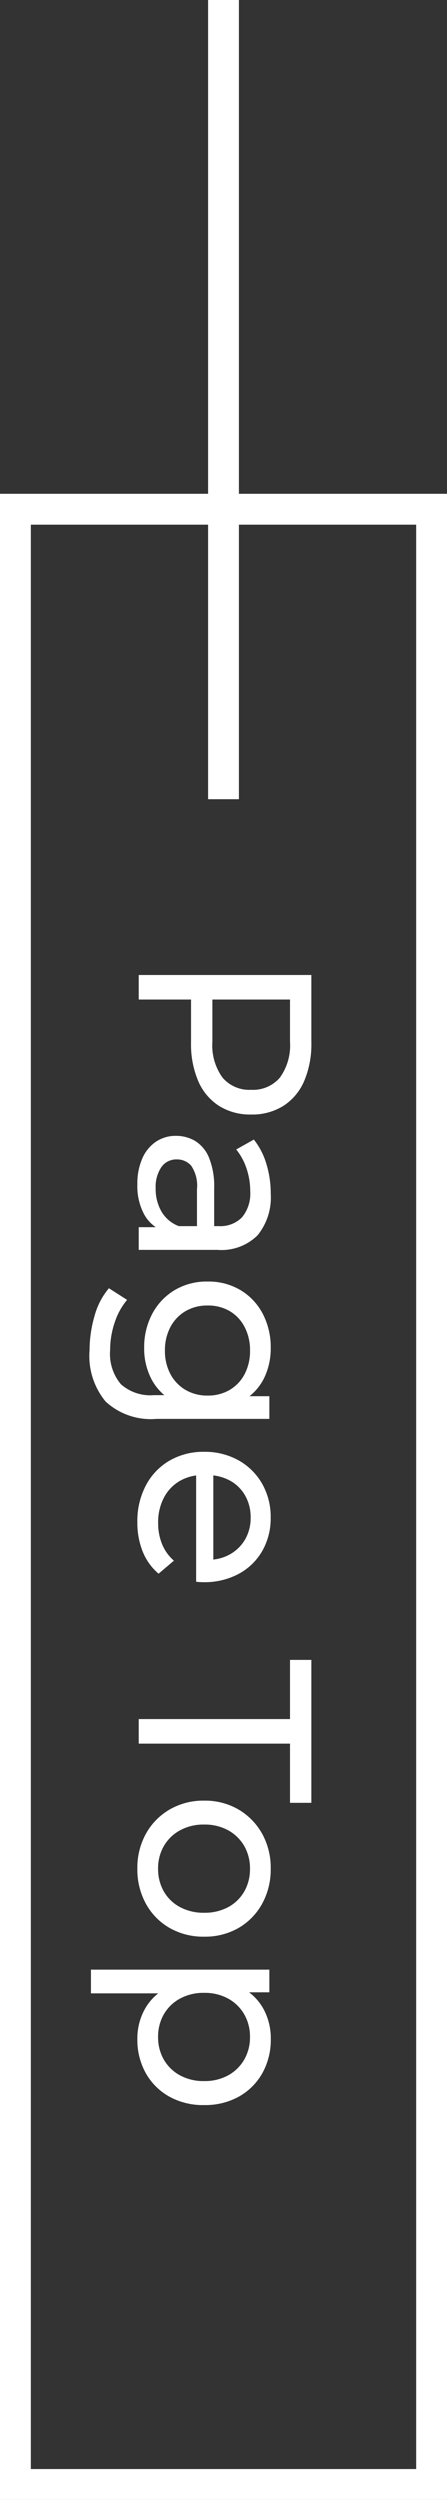
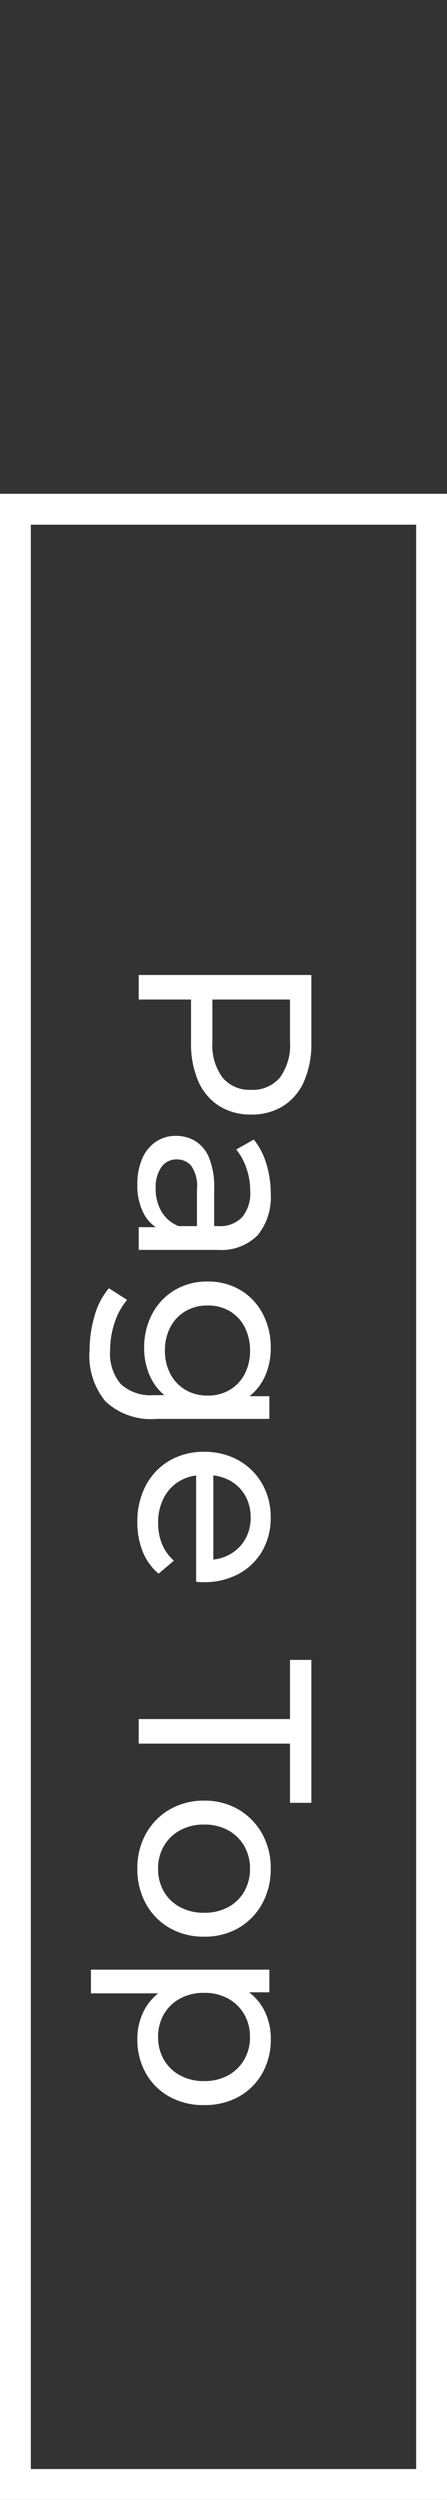
<svg xmlns="http://www.w3.org/2000/svg" width="29" height="162" viewBox="0 0 29 162">
  <rect x="0" y="0" width="29" height="162" fill="#333333" stroke="none" />
  <g id="グループ_102" data-name="グループ 102" transform="translate(-1686 -8665)">
    <g id="長方形_262" data-name="長方形 262" transform="translate(1686 8697)" fill="none" stroke="#fff" stroke-width="2">
      <rect width="29" height="130" stroke="none" />
      <rect x="1" y="1" width="27" height="128" fill="none" />
    </g>
-     <path id="パス_144" data-name="パス 144" d="M1631.5,7419v51.79" transform="translate(69 1246)" fill="none" stroke="#fff" stroke-width="2" />
    <path id="パス_247" data-name="パス 247" d="M1.682,0V-11.2H6.055a6.1,6.1,0,0,1,2.5.467,3.589,3.589,0,0,1,1.606,1.344,3.808,3.808,0,0,1,.562,2.1,3.783,3.783,0,0,1-.562,2.084A3.588,3.588,0,0,1,8.557-3.861a6.1,6.1,0,0,1-2.5.467H2.561l.711-.752V0Zm1.59-3.989-.711-.79H6.006a3.556,3.556,0,0,0,2.326-.658,2.278,2.278,0,0,0,.79-1.853,2.293,2.293,0,0,0-.79-1.868,3.561,3.561,0,0,0-2.326-.657H2.561l.711-.79ZM18.024,0V-1.792l-.068-.34v-3.06A1.963,1.963,0,0,0,17.386-6.7a2.408,2.408,0,0,0-1.7-.534,4.517,4.517,0,0,0-1.48.246,3.846,3.846,0,0,0-1.217.663l-.643-1.143a4.647,4.647,0,0,1,1.582-.815,6.569,6.569,0,0,1,1.931-.282,3.889,3.889,0,0,1,2.687.851,3.316,3.316,0,0,1,.949,2.6V0ZM15.25.089a4.078,4.078,0,0,1-1.665-.315A2.51,2.51,0,0,1,12.49-1.11a2.261,2.261,0,0,1-.384-1.3,2.415,2.415,0,0,1,.327-1.245,2.285,2.285,0,0,1,1.075-.9,4.916,4.916,0,0,1,2-.339H18.2v1.115H15.574a2.3,2.3,0,0,0-1.542.381,1.227,1.227,0,0,0-.4.929,1.18,1.18,0,0,0,.5,1,2.275,2.275,0,0,0,1.38.37,2.91,2.91,0,0,0,1.51-.383A2.2,2.2,0,0,0,17.956-2.6l.3,1.059A2.374,2.374,0,0,1,17.177-.344,3.878,3.878,0,0,1,15.25.089Zm10.789,3.1a8.009,8.009,0,0,1-2.258-.321,4.679,4.679,0,0,1-1.8-.934L22.735.755a4.369,4.369,0,0,0,1.452.8,5.536,5.536,0,0,0,1.8.3,3.047,3.047,0,0,0,2.216-.7,2.883,2.883,0,0,0,.707-2.134v-1.8l.16-1.676-.092-1.689V-8.475h1.469v7.32a4.327,4.327,0,0,1-1.121,3.3A4.63,4.63,0,0,1,26.04,3.193ZM25.854-.353a4.612,4.612,0,0,1-2.207-.52,3.931,3.931,0,0,1-1.537-1.446,4.049,4.049,0,0,1-.563-2.148,4.047,4.047,0,0,1,.563-2.149,3.876,3.876,0,0,1,1.537-1.436,4.671,4.671,0,0,1,2.207-.512,4.366,4.366,0,0,1,1.977.444,3.423,3.423,0,0,1,1.431,1.355,4.444,4.444,0,0,1,.54,2.3,4.446,4.446,0,0,1-.54,2.3A3.474,3.474,0,0,1,27.831-.805,4.3,4.3,0,0,1,25.854-.353ZM26.016-1.7a3.175,3.175,0,0,0,1.516-.35,2.6,2.6,0,0,0,1.031-.976,2.761,2.761,0,0,0,.373-1.443,2.752,2.752,0,0,0-.373-1.443,2.557,2.557,0,0,0-1.031-.966,3.226,3.226,0,0,0-1.516-.344,3.239,3.239,0,0,0-1.508.344,2.544,2.544,0,0,0-1.039.966A2.752,2.752,0,0,0,23.1-4.466a2.761,2.761,0,0,0,.373,1.443,2.585,2.585,0,0,0,1.039.976A3.188,3.188,0,0,0,26.016-1.7ZM37.141.089A4.953,4.953,0,0,1,34.75-.468,4.021,4.021,0,0,1,33.151-2a4.361,4.361,0,0,1-.57-2.236,4.476,4.476,0,0,1,.55-2.236,4,4,0,0,1,1.517-1.533,4.31,4.31,0,0,1,2.19-.556,4.256,4.256,0,0,1,2.169.547,3.882,3.882,0,0,1,1.484,1.529,4.694,4.694,0,0,1,.538,2.29q0,.1-.007.228T41-3.725H33.784V-4.84h6.407l-.614.388A2.818,2.818,0,0,0,39.234-5.9a2.612,2.612,0,0,0-.972-1,2.766,2.766,0,0,0-1.424-.361,2.8,2.8,0,0,0-1.43.361,2.526,2.526,0,0,0-.972,1,3.066,3.066,0,0,0-.348,1.486v.253a2.912,2.912,0,0,0,.388,1.509,2.68,2.68,0,0,0,1.09,1.025,3.434,3.434,0,0,0,1.617.368,3.622,3.622,0,0,0,1.373-.252,2.839,2.839,0,0,0,1.078-.771l.845.994A3.664,3.664,0,0,1,39.054-.262,4.991,4.991,0,0,1,37.141.089ZM49.9,0V-9.815H46.065V-11.2h9.262v1.385H51.491V0Zm9.693.089a4.556,4.556,0,0,1-2.262-.556,4.118,4.118,0,0,1-1.57-1.538,4.337,4.337,0,0,1-.575-2.235,4.3,4.3,0,0,1,.578-2.241A4.169,4.169,0,0,1,57.33-8.007a4.54,4.54,0,0,1,2.263-.556,4.6,4.6,0,0,1,2.272.555,4.083,4.083,0,0,1,1.567,1.524A4.348,4.348,0,0,1,64-4.241,4.381,4.381,0,0,1,63.434-2a4.049,4.049,0,0,1-1.57,1.535A4.6,4.6,0,0,1,59.593.089Zm0-1.345a2.913,2.913,0,0,0,1.47-.368,2.636,2.636,0,0,0,1.016-1.045,3.213,3.213,0,0,0,.372-1.572,3.194,3.194,0,0,0-.372-1.576,2.641,2.641,0,0,0-1.016-1.036A2.907,2.907,0,0,0,59.6-7.219a2.9,2.9,0,0,0-1.462.366,2.7,2.7,0,0,0-1.023,1.036,3.141,3.141,0,0,0-.38,1.576,3.159,3.159,0,0,0,.38,1.572,2.7,2.7,0,0,0,1.022,1.045A2.878,2.878,0,0,0,59.593-1.256ZM70.626.089A3.938,3.938,0,0,1,68.7-.393,3.489,3.489,0,0,1,67.3-1.84a5,5,0,0,1-.52-2.4,5.11,5.11,0,0,1,.507-2.406,3.416,3.416,0,0,1,1.382-1.44,3.991,3.991,0,0,1,1.958-.482,4.434,4.434,0,0,1,2.21.543,3.954,3.954,0,0,1,1.521,1.514,4.5,4.5,0,0,1,.555,2.271,4.491,4.491,0,0,1-.555,2.268A3.954,3.954,0,0,1,72.837-.454,4.434,4.434,0,0,1,70.626.089ZM66.137,3.1V-8.475h1.469v2.283L67.514-4.22l.16,1.971V3.1ZM70.5-1.256a2.894,2.894,0,0,0,1.457-.366,2.672,2.672,0,0,0,1.023-1.044,3.164,3.164,0,0,0,.379-1.57,3.153,3.153,0,0,0-.379-1.578,2.7,2.7,0,0,0-1.023-1.037A2.886,2.886,0,0,0,70.5-7.219a2.886,2.886,0,0,0-1.457.368,2.7,2.7,0,0,0-1.023,1.037,3.153,3.153,0,0,0-.379,1.578,3.164,3.164,0,0,0,.379,1.57,2.672,2.672,0,0,0,1.023,1.044A2.894,2.894,0,0,0,70.5-1.256Z" transform="translate(1695 8726.5) rotate(90)" fill="#fff" />
  </g>
</svg>